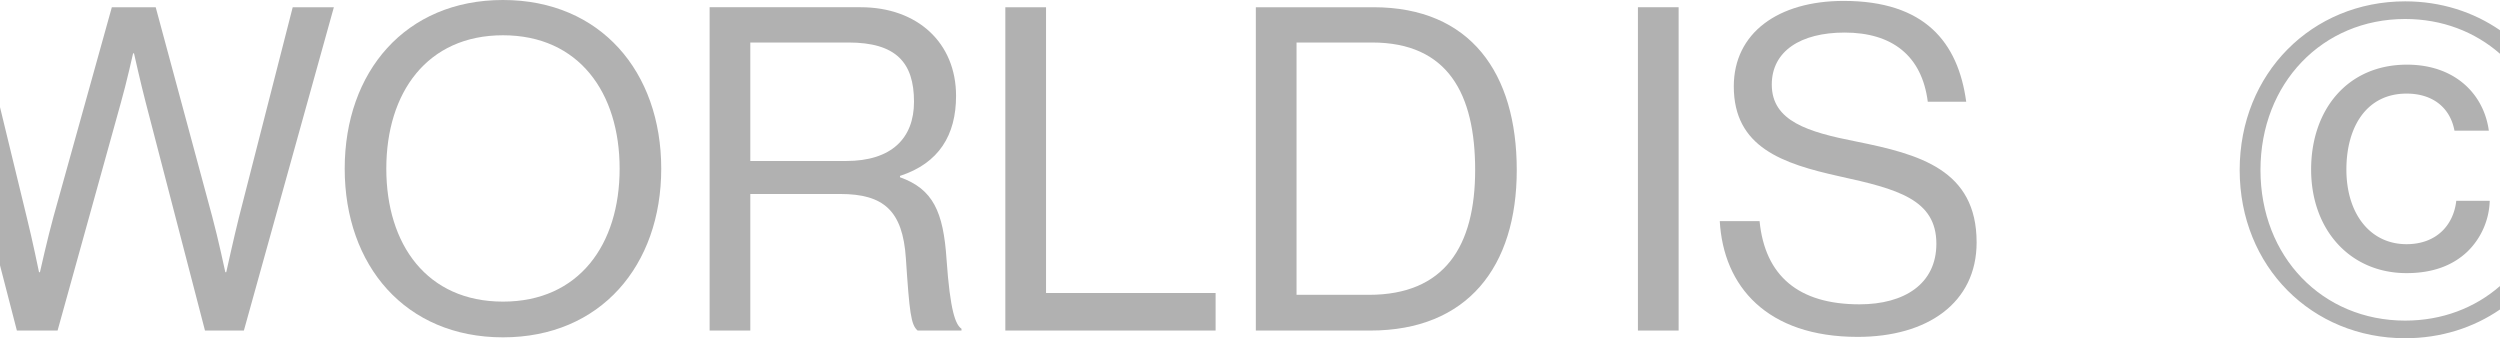
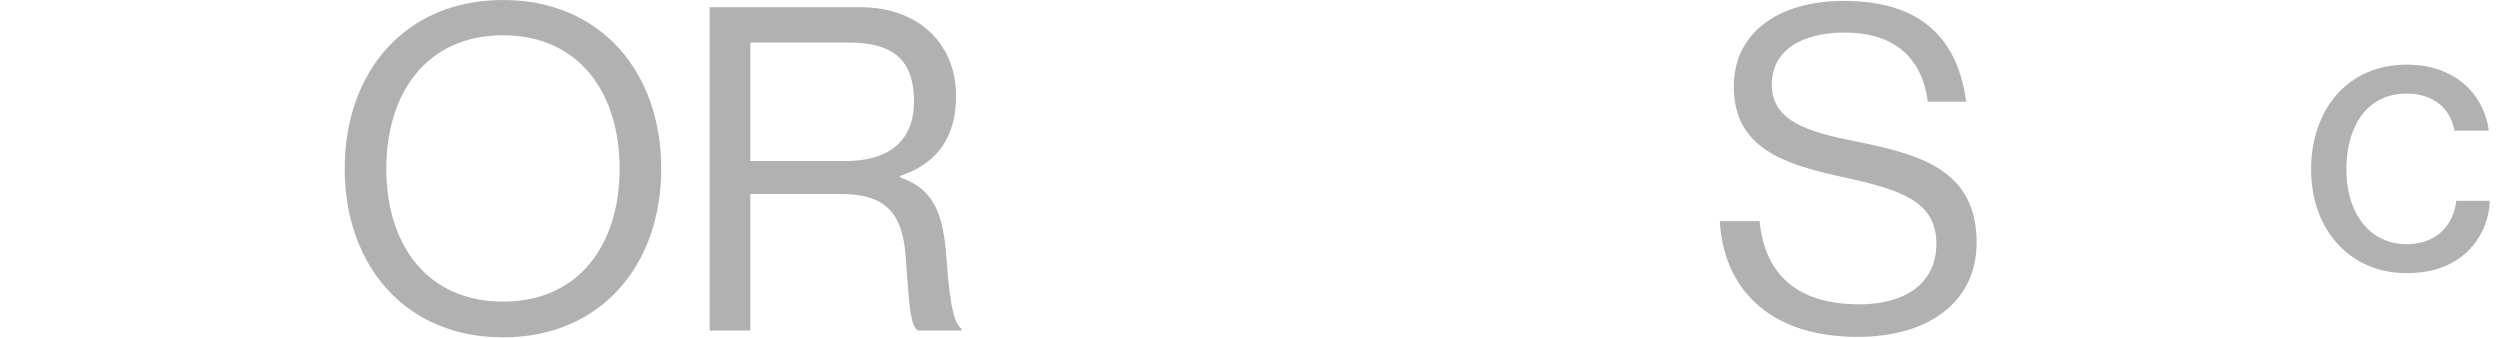
<svg xmlns="http://www.w3.org/2000/svg" id="Group_2528" data-name="Group 2528" width="1924" height="260.31" viewBox="0 0 1924 260.31">
  <defs>
    <clipPath id="clip-path">
      <rect id="Rectangle_595" data-name="Rectangle 595" width="1924" height="260.31" fill="#b1b1b1" />
    </clipPath>
  </defs>
  <g id="Group_2527" data-name="Group 2527" clip-path="url(#clip-path)">
-     <path id="Path_4564" data-name="Path 4564" d="M183.86,167.392c-3.828,15.313-9.744,42.109-9.744,42.109h-.7s-5.568-26.1-10.092-42.805L119.827,5.569H86.07L41.177,166.7c-4.524,16.356-10.44,42.805-10.44,42.805h-.7s-5.22-25.405-9.4-42.109L0,82.436V204.193l12.989,50.2h31.32L93.03,79c4.177-14.616,9.4-37.932,9.4-37.932h.7S108.342,64.382,112.171,79l45.588,175.4h29.929L256.941,5.569H225.273Z" fill="#b1b1b1" />
    <path id="Path_4565" data-name="Path 4565" d="M387.086,0c-75.169,0-121.8,55.333-121.8,129.807s46.634,129.806,121.8,129.806,121.8-55.333,121.8-129.806S462.256,0,387.086,0m0,232.121c-58.465,0-89.786-43.849-89.786-102.314S328.621,27.145,387.086,27.145s89.786,44.2,89.786,102.662-31.32,102.314-89.786,102.314" fill="#b1b1b1" />
    <path id="Path_4566" data-name="Path 4566" d="M728.475,199.757c-2.436-36.889-10.44-54.289-35.845-63.338v-1.044c29.929-9.744,43.153-31.32,43.153-61.6,0-40.717-29.581-68.209-73.429-68.209H546.119V254.394H577.44v-105.1h69.254c33.408,0,48.025,12.877,50.461,49.417,2.784,41.762,3.828,51.158,9.047,55.682h33.757V253c-4.523-3.132-8.7-13.224-11.484-53.245m-77.257-75.866H577.44V32.713h75.517c36.541,0,50.462,15.313,50.462,45.589,0,28.189-17.4,45.589-52.2,45.589" fill="#b1b1b1" />
-     <path id="Path_4567" data-name="Path 4567" d="M805.028,5.569h-31.32V254.394H935.531V225.509h-130.5Z" fill="#b1b1b1" />
-     <path id="Path_4568" data-name="Path 4568" d="M1056.977,5.569H966.495V254.394h88.046c74.821,0,112.754-49.069,112.754-123.543S1131.8,5.569,1056.977,5.569M1053.5,226.9H997.815V32.714h58.118c58.465,0,79.345,39.672,79.345,98.137S1111.962,226.9,1053.5,226.9" fill="#b1b1b1" />
-     <rect id="Rectangle_594" data-name="Rectangle 594" width="31.32" height="248.825" transform="translate(1260.551 5.569)" fill="#b1b1b1" />
    <path id="Path_4569" data-name="Path 4569" d="M1428.635,108.927c-37.236-7.309-65.077-15.66-65.077-43.85,0-25.752,22.272-40.02,56.029-40.02,36.541,0,59.51,17.749,64.033,53.245H1513.2C1506.937,32.365,1481.185.7,1418.891.7c-50.461,0-84.566,24.709-84.566,65.773,0,46.98,37.585,59.509,81.434,69.253,44.545,9.745,74.474,17.749,74.474,51.853,0,30.973-24.708,46.633-59.161,46.633-46.982,0-72.734-21.924-76.91-64.033h-30.625c2.785,50.113,36.193,89.09,106.143,89.09,53.593,0,91.525-26.1,91.525-72.734,0-56.029-44.2-67.861-92.57-77.6" fill="#b1b1b1" />
-     <path id="Path_4570" data-name="Path 4570" d="M1851.027,246.738c-63.686,0-111.363-49.069-111.363-115.887s47.677-116.234,111.363-116.234c28.467,0,53.731,9.88,72.973,26.769v-18.1c-20.51-14.149-45.569-22.242-72.973-22.242-71.689,0-127.371,55.334-127.371,129.806s55.682,129.459,127.371,129.459c27.4,0,52.463-8.042,72.973-22.128V220.115c-19.242,16.812-44.506,26.623-72.973,26.623" fill="#b1b1b1" />
    <path id="Path_4571" data-name="Path 4571" d="M1778.641,130.5c0,46.285,29.93,79.693,73.43,79.693,20.881,0,35.845-6.263,46.633-16.356a56.953,56.953,0,0,0,17.4-39.324h-25.752c-2.088,18.792-15.313,33.408-38.281,33.408-28.188,0-46.285-23.664-46.285-57.421,0-33.061,15.661-58.465,46.285-58.465,20.881,0,33.758,11.485,36.888,28.536h26.45c-3.829-28.188-26.1-50.808-62.99-50.808-45.936,0-73.778,34.8-73.778,80.737" fill="#b1b1b1" />
  </g>
</svg>